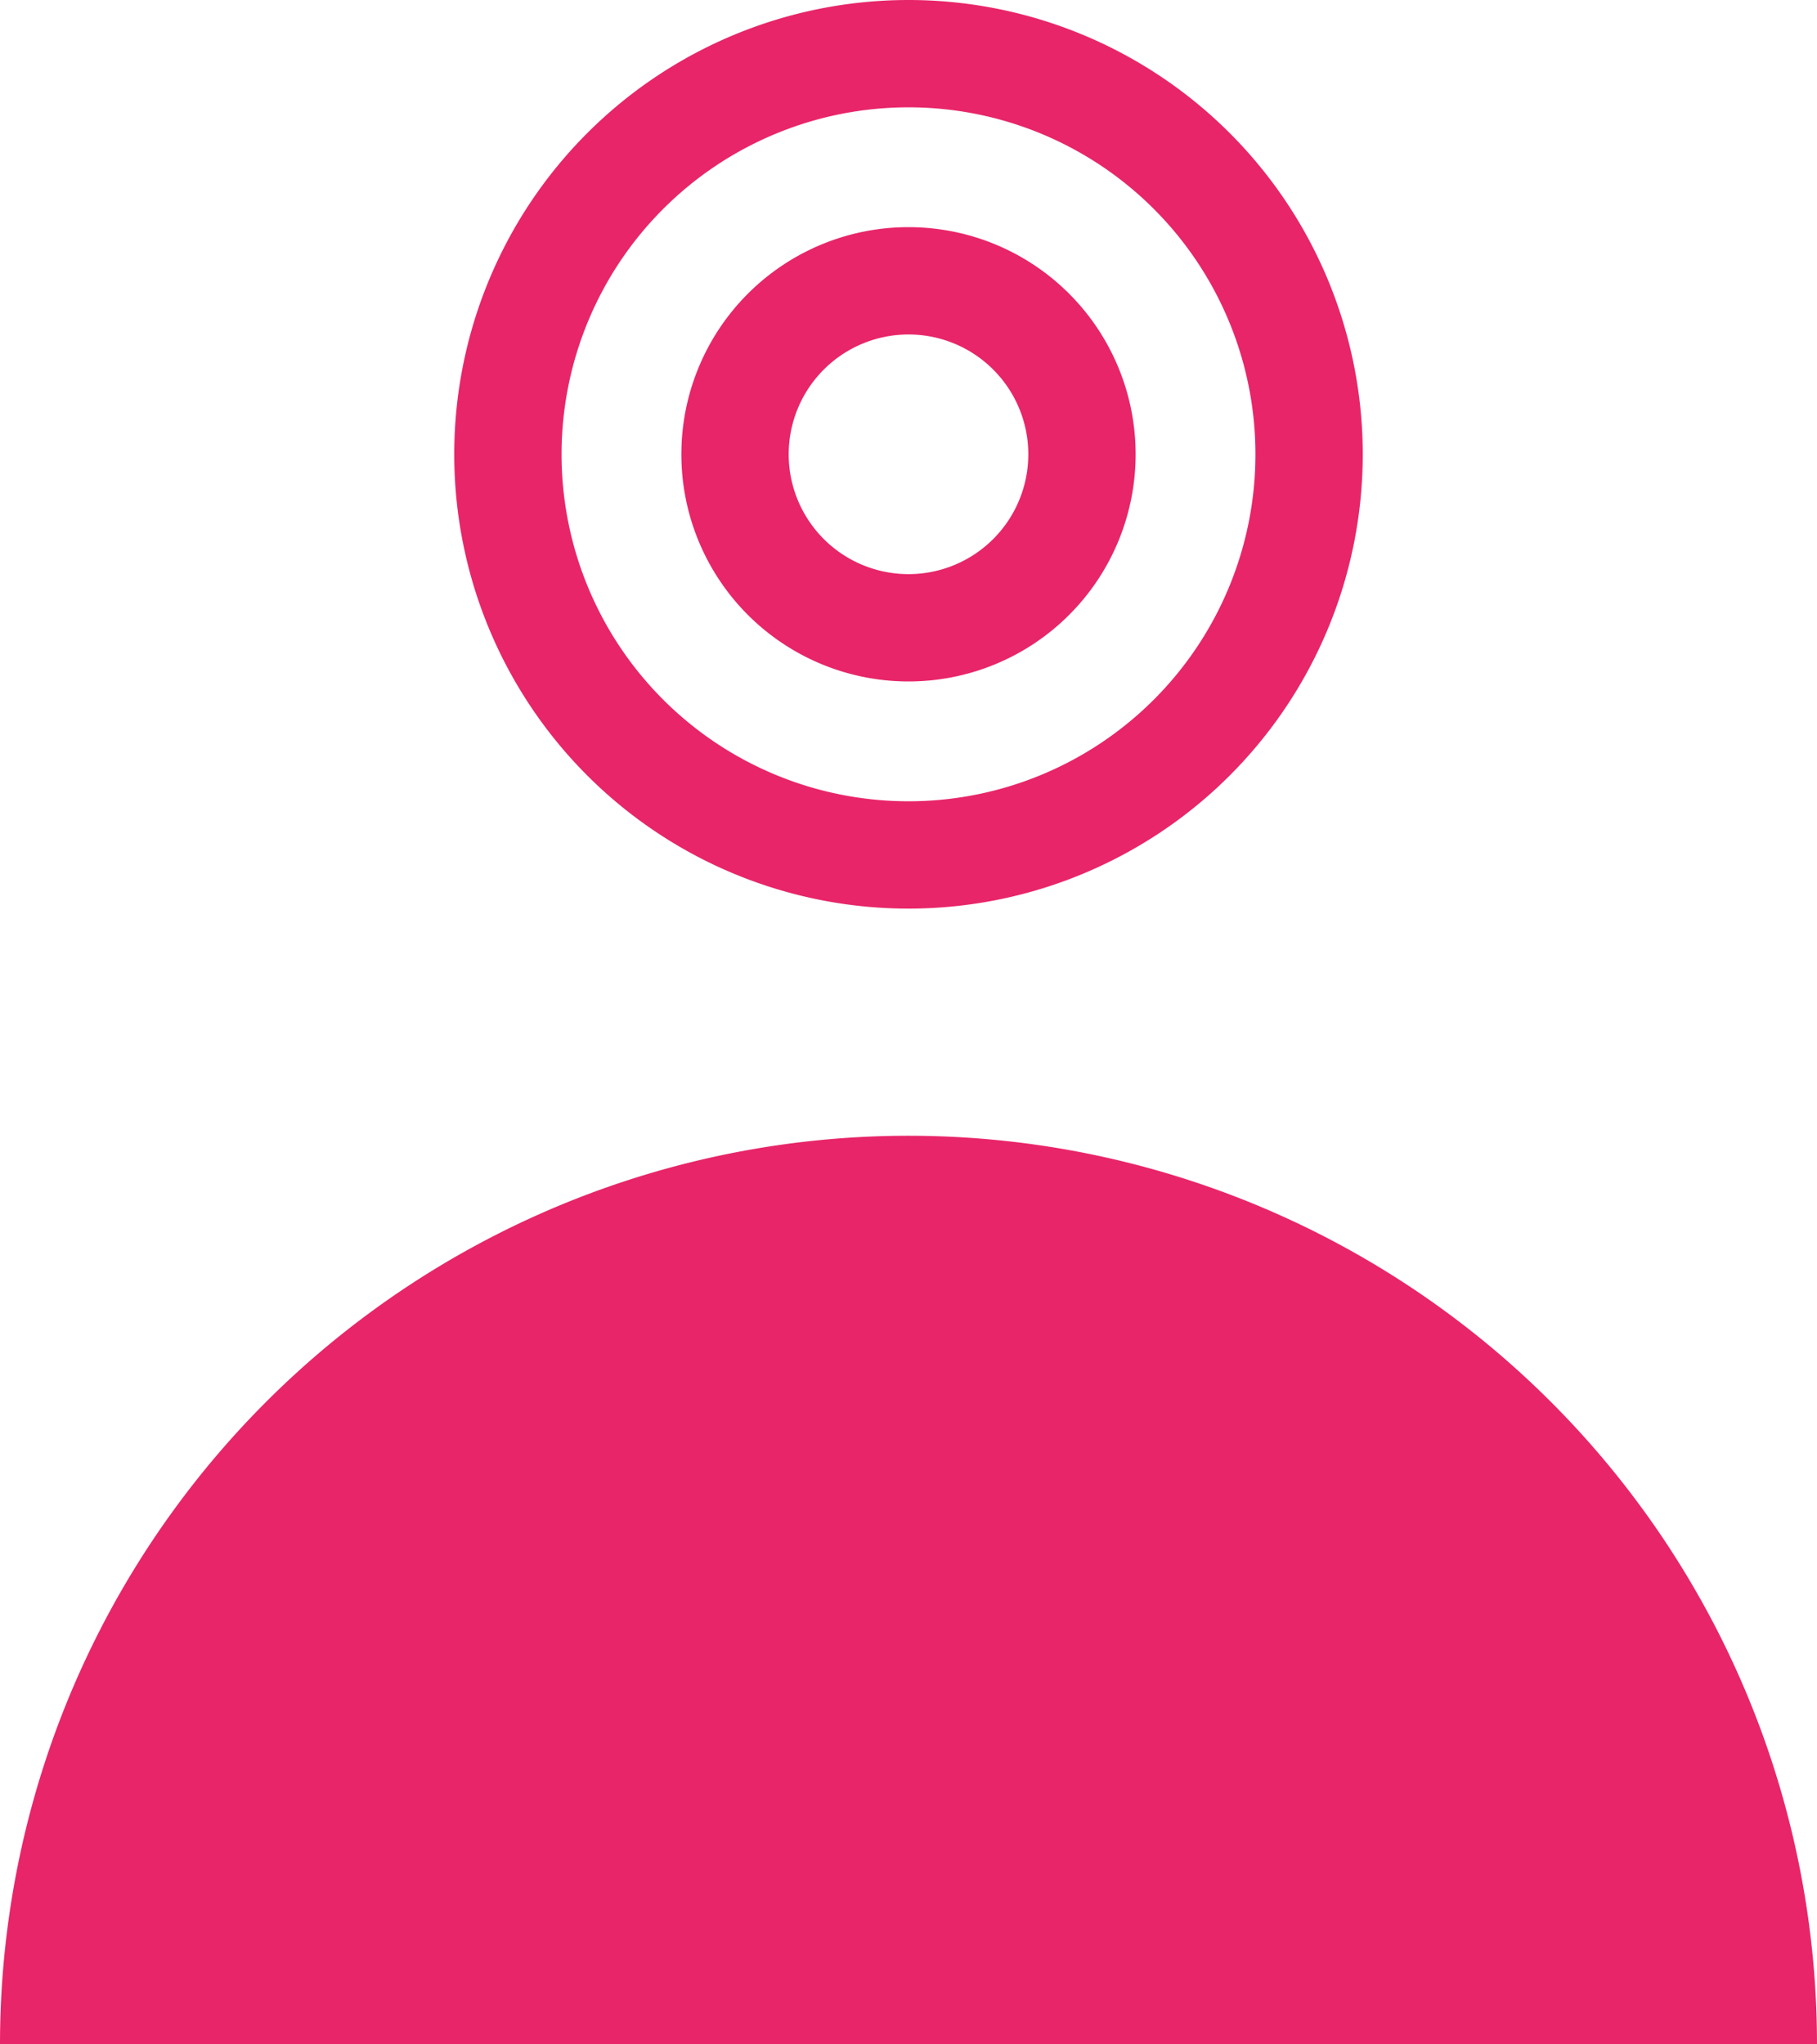
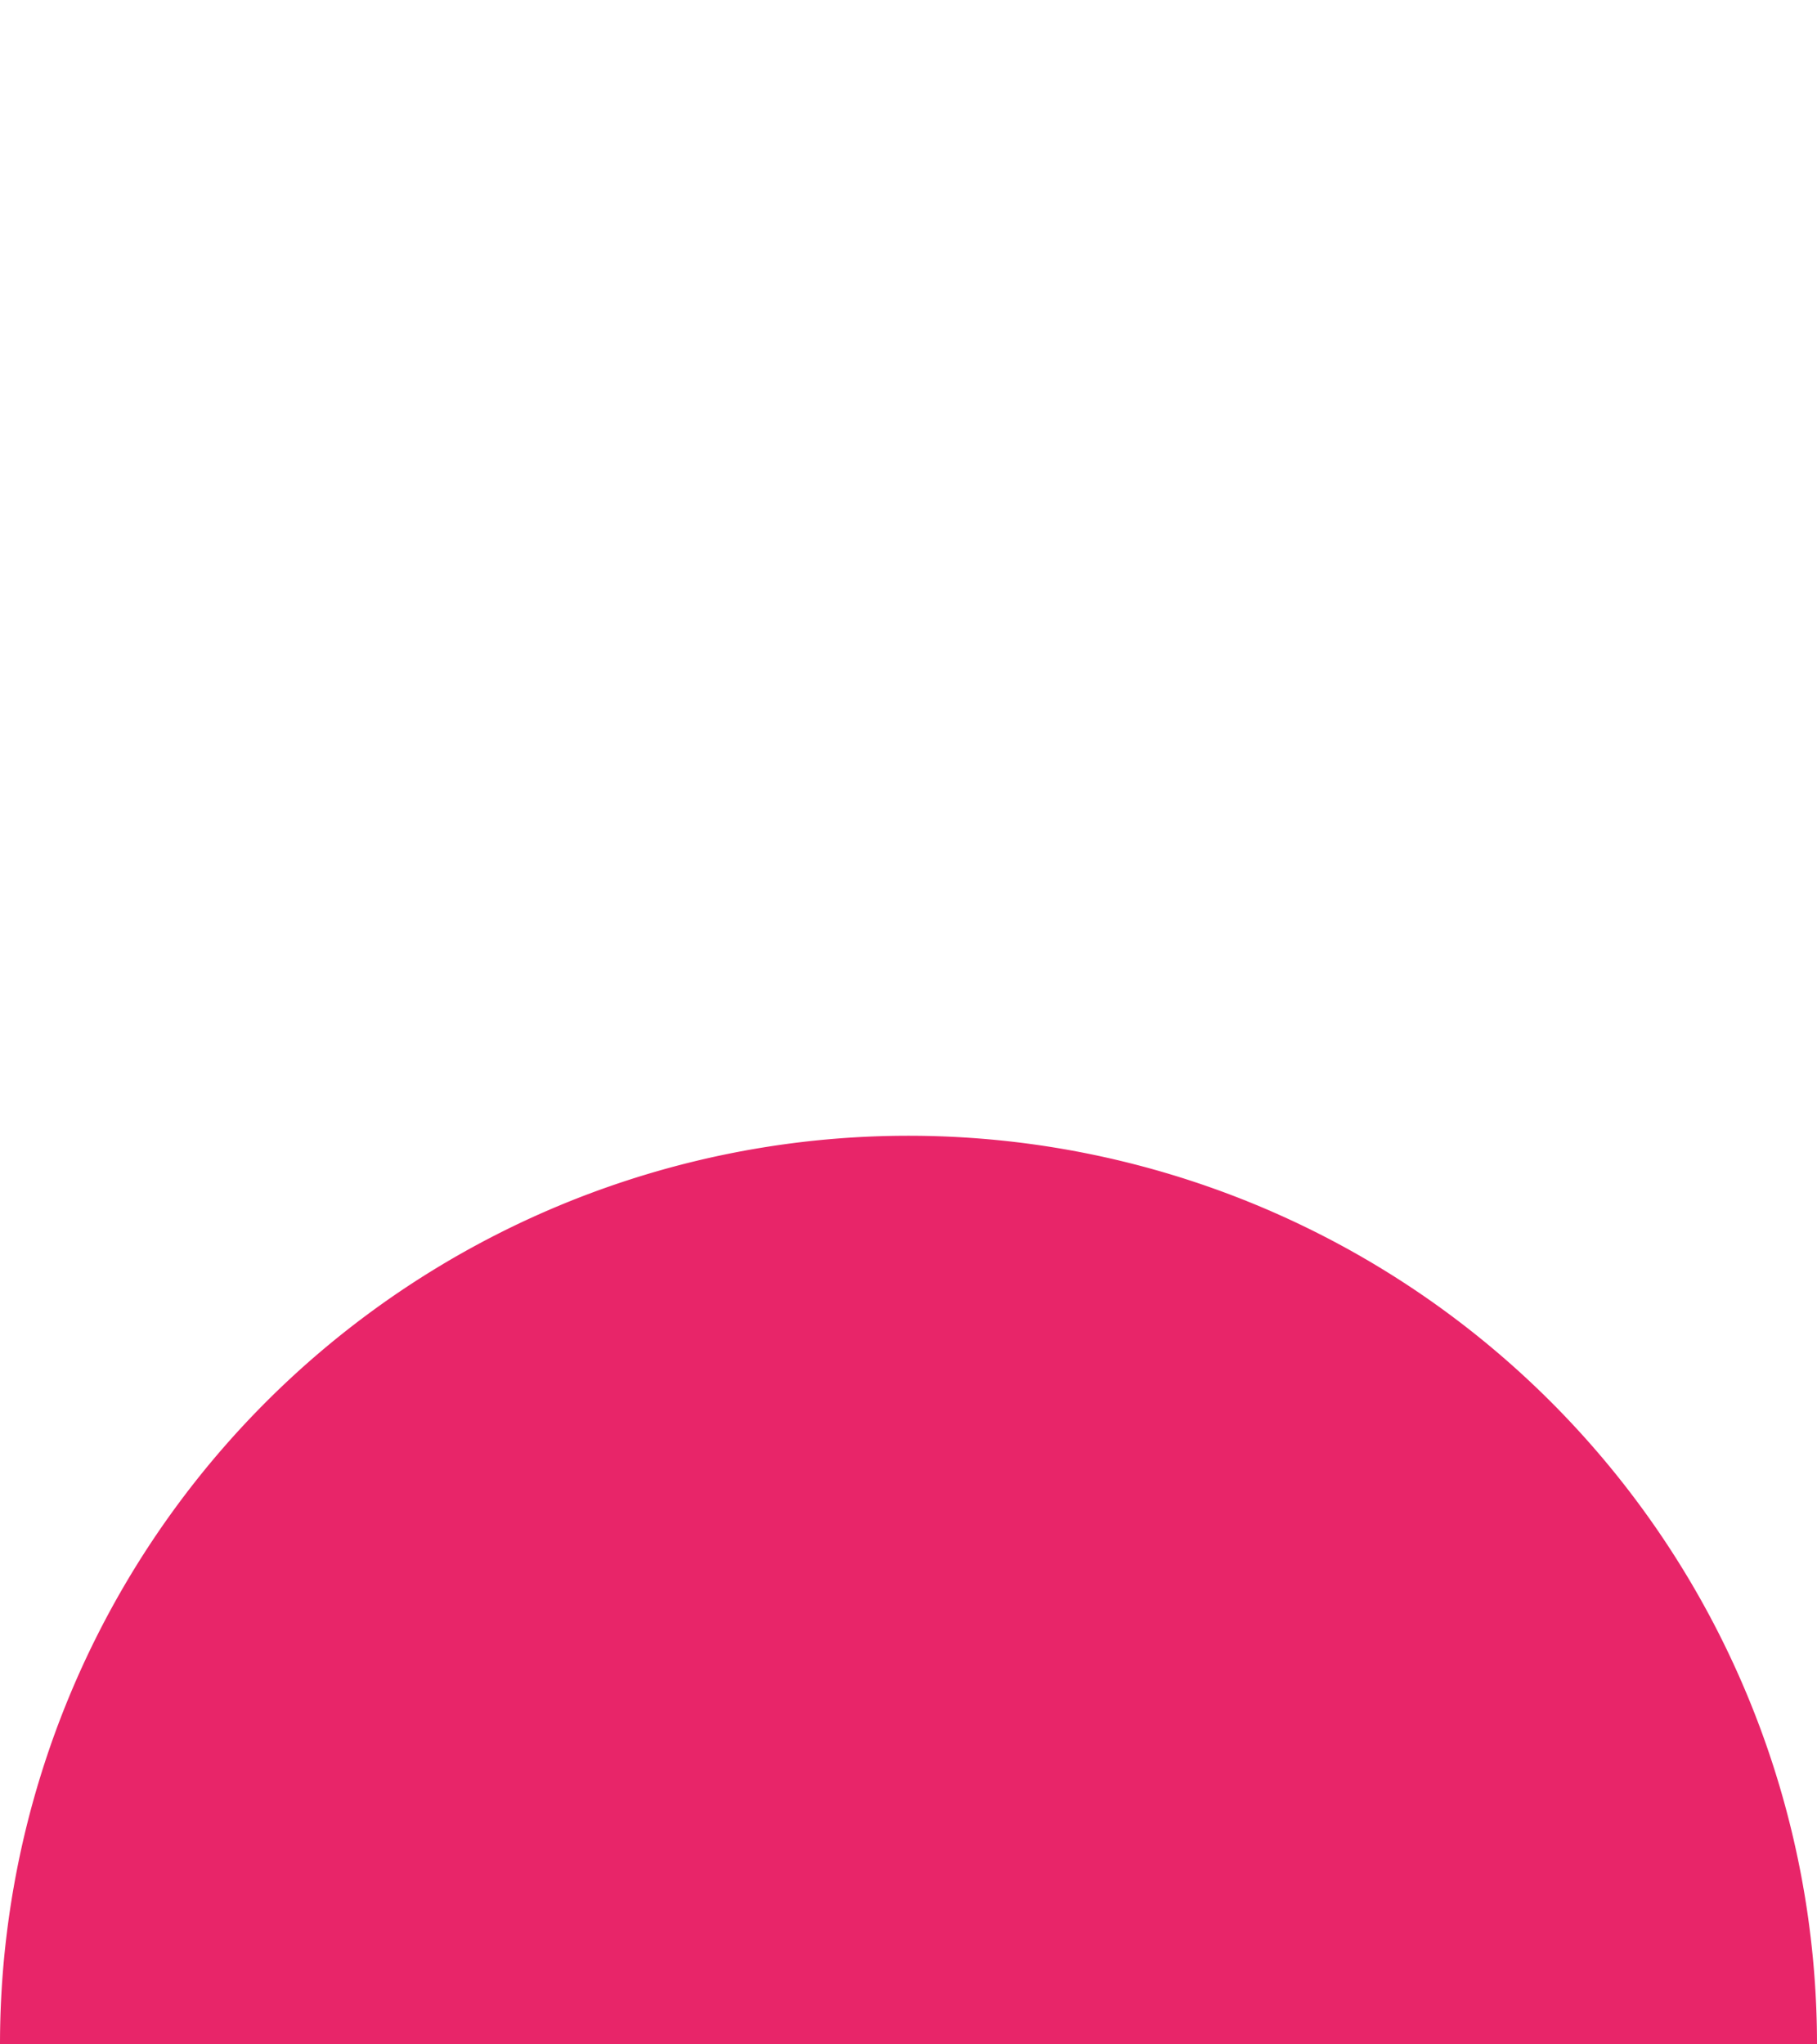
<svg xmlns="http://www.w3.org/2000/svg" viewBox="0 0 64 72" height="72" width="64">
  <g transform="translate(-1331 -6824.47)">
-     <path fill="#e82569" transform="translate(0 0)" d="M1363,6836.25a4.22,4.22,0,1,1-4.22,4.22,4.22,4.22,0,0,1,4.22-4.22Zm0-3.78a8,8,0,1,0,8,8A8,8,0,0,0,1363,6832.47Z" />
-     <path fill="#e82569" transform="translate(0 0)" d="M1363,6828.25a12.22,12.22,0,1,1-12.22,12.22,12.22,12.22,0,0,1,12.22-12.22Zm0-3.78a16,16,0,1,0,16,16A16,16,0,0,0,1363,6824.47Z" />
    <path fill="#e82569" transform="translate(0 0)" d="M1331,6896.47a32,32,0,0,1,64,0Z" />
  </g>
</svg>